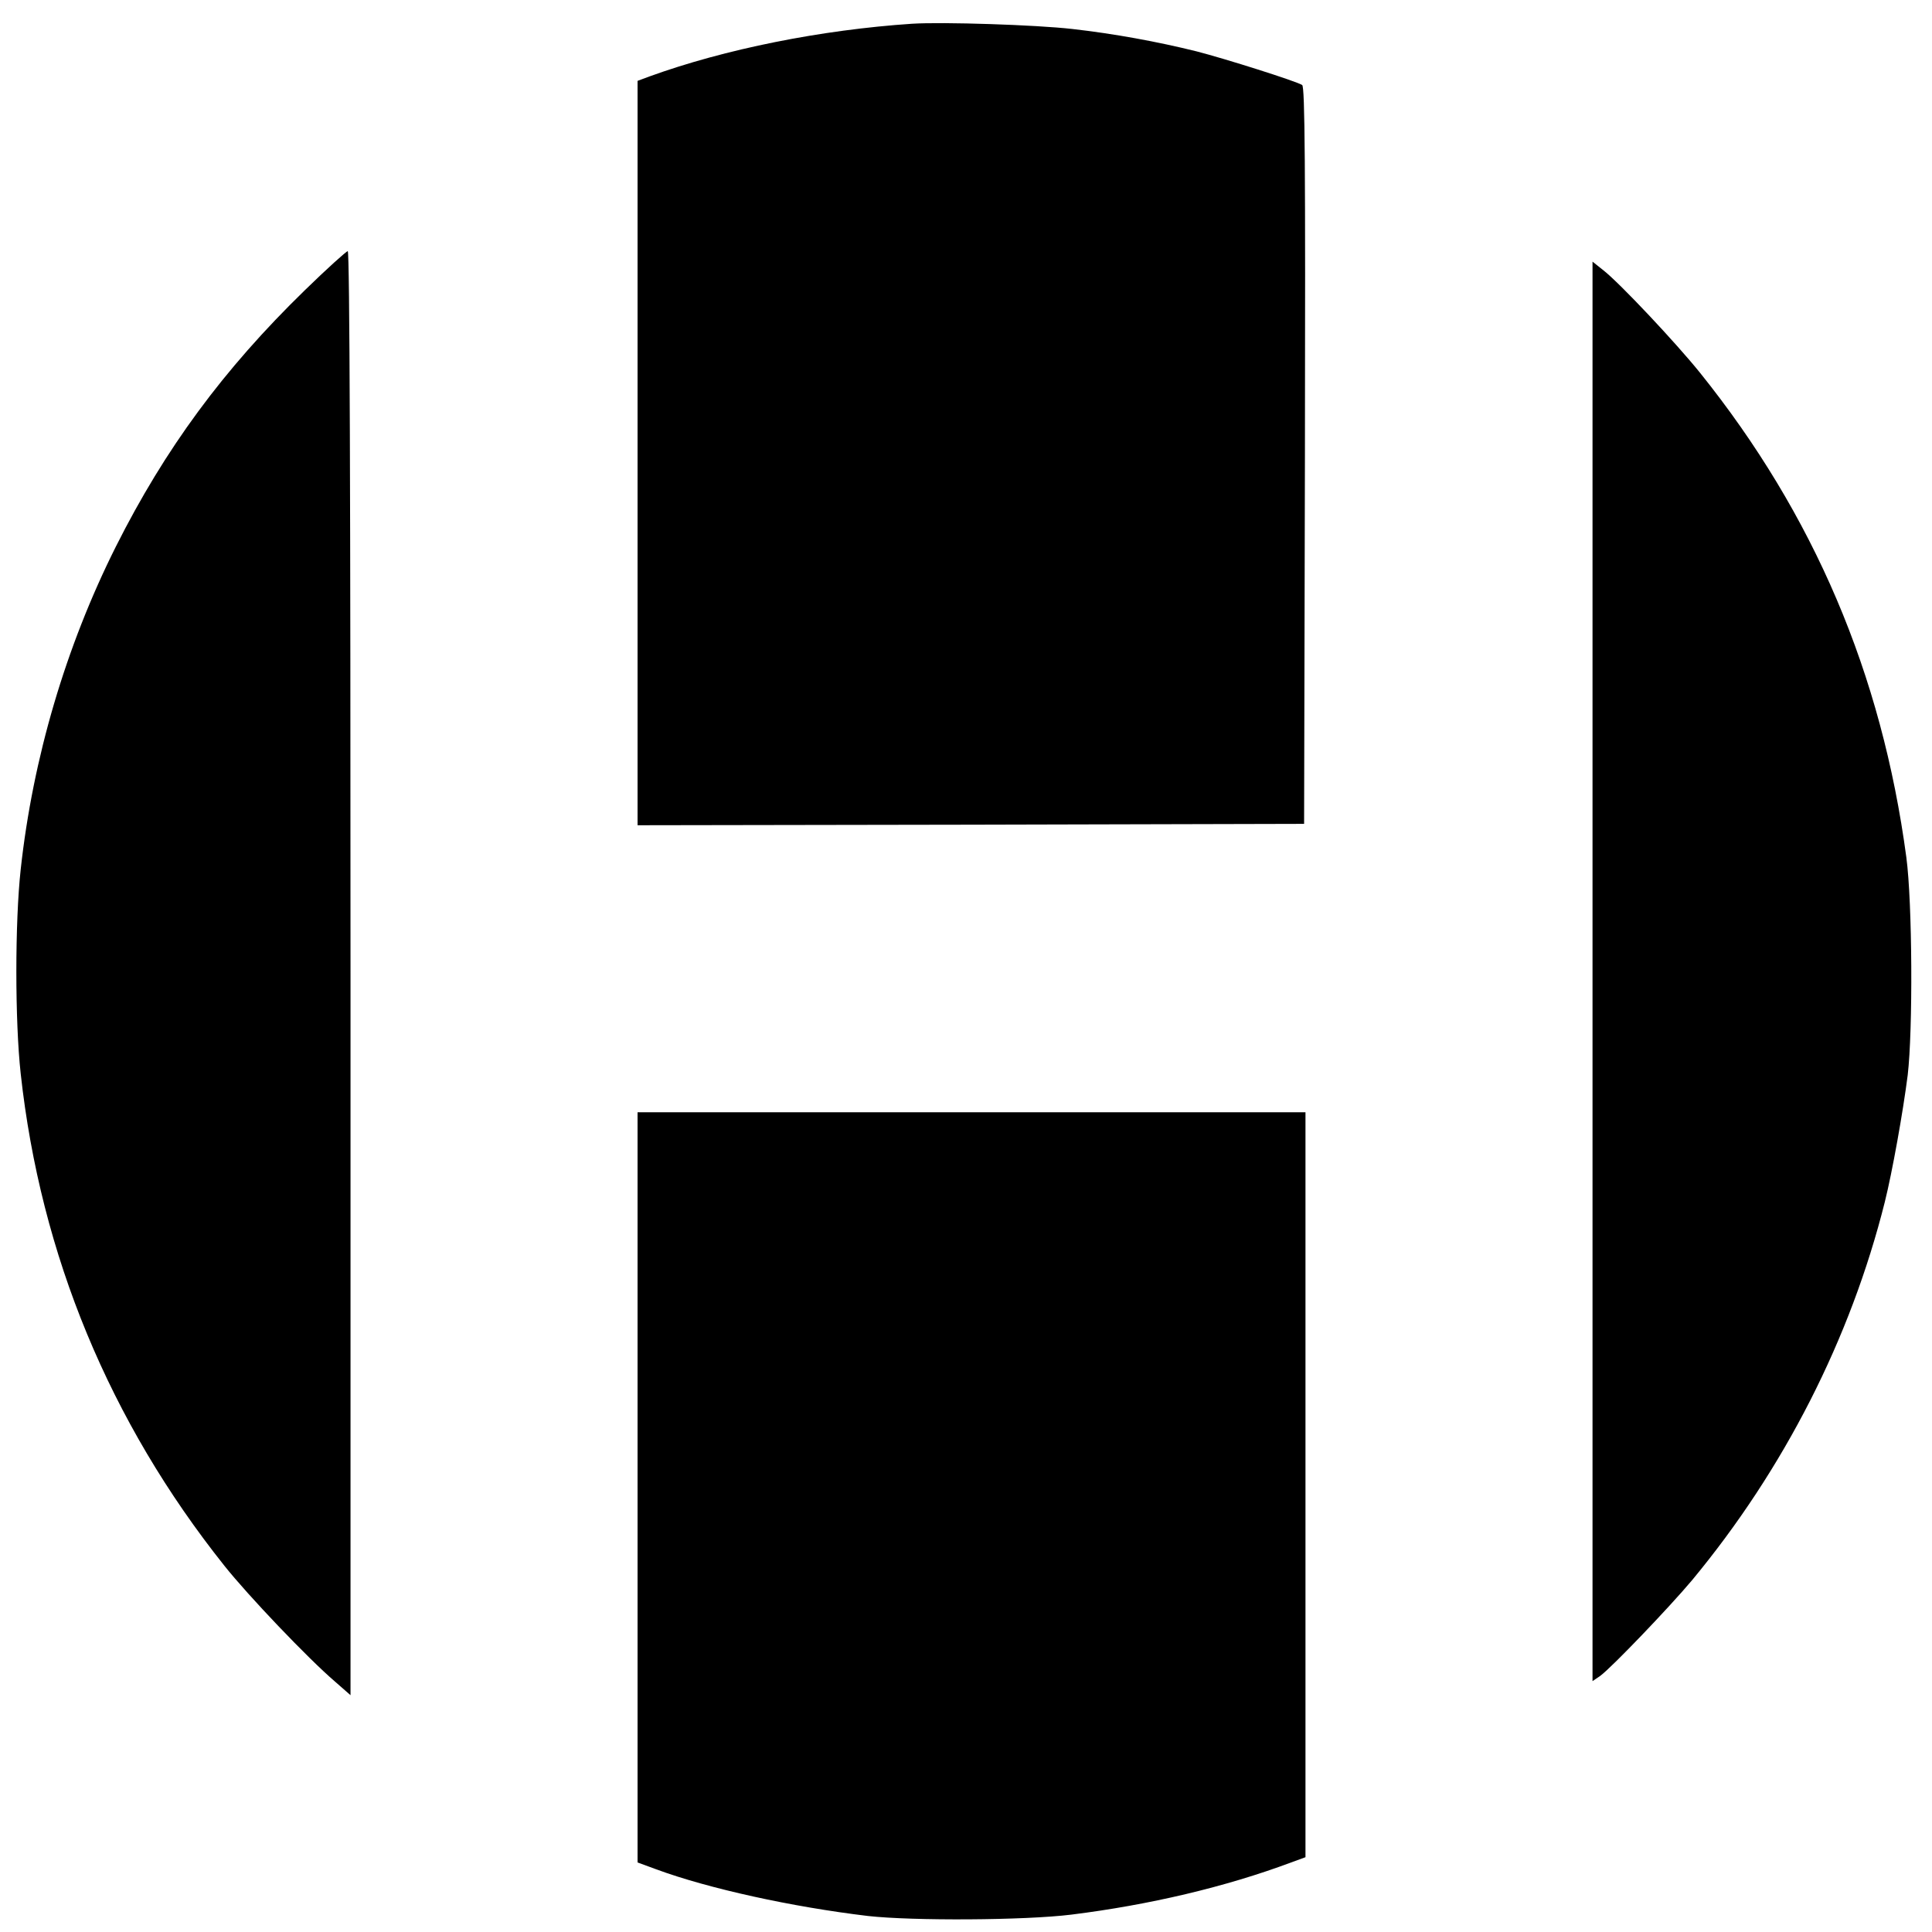
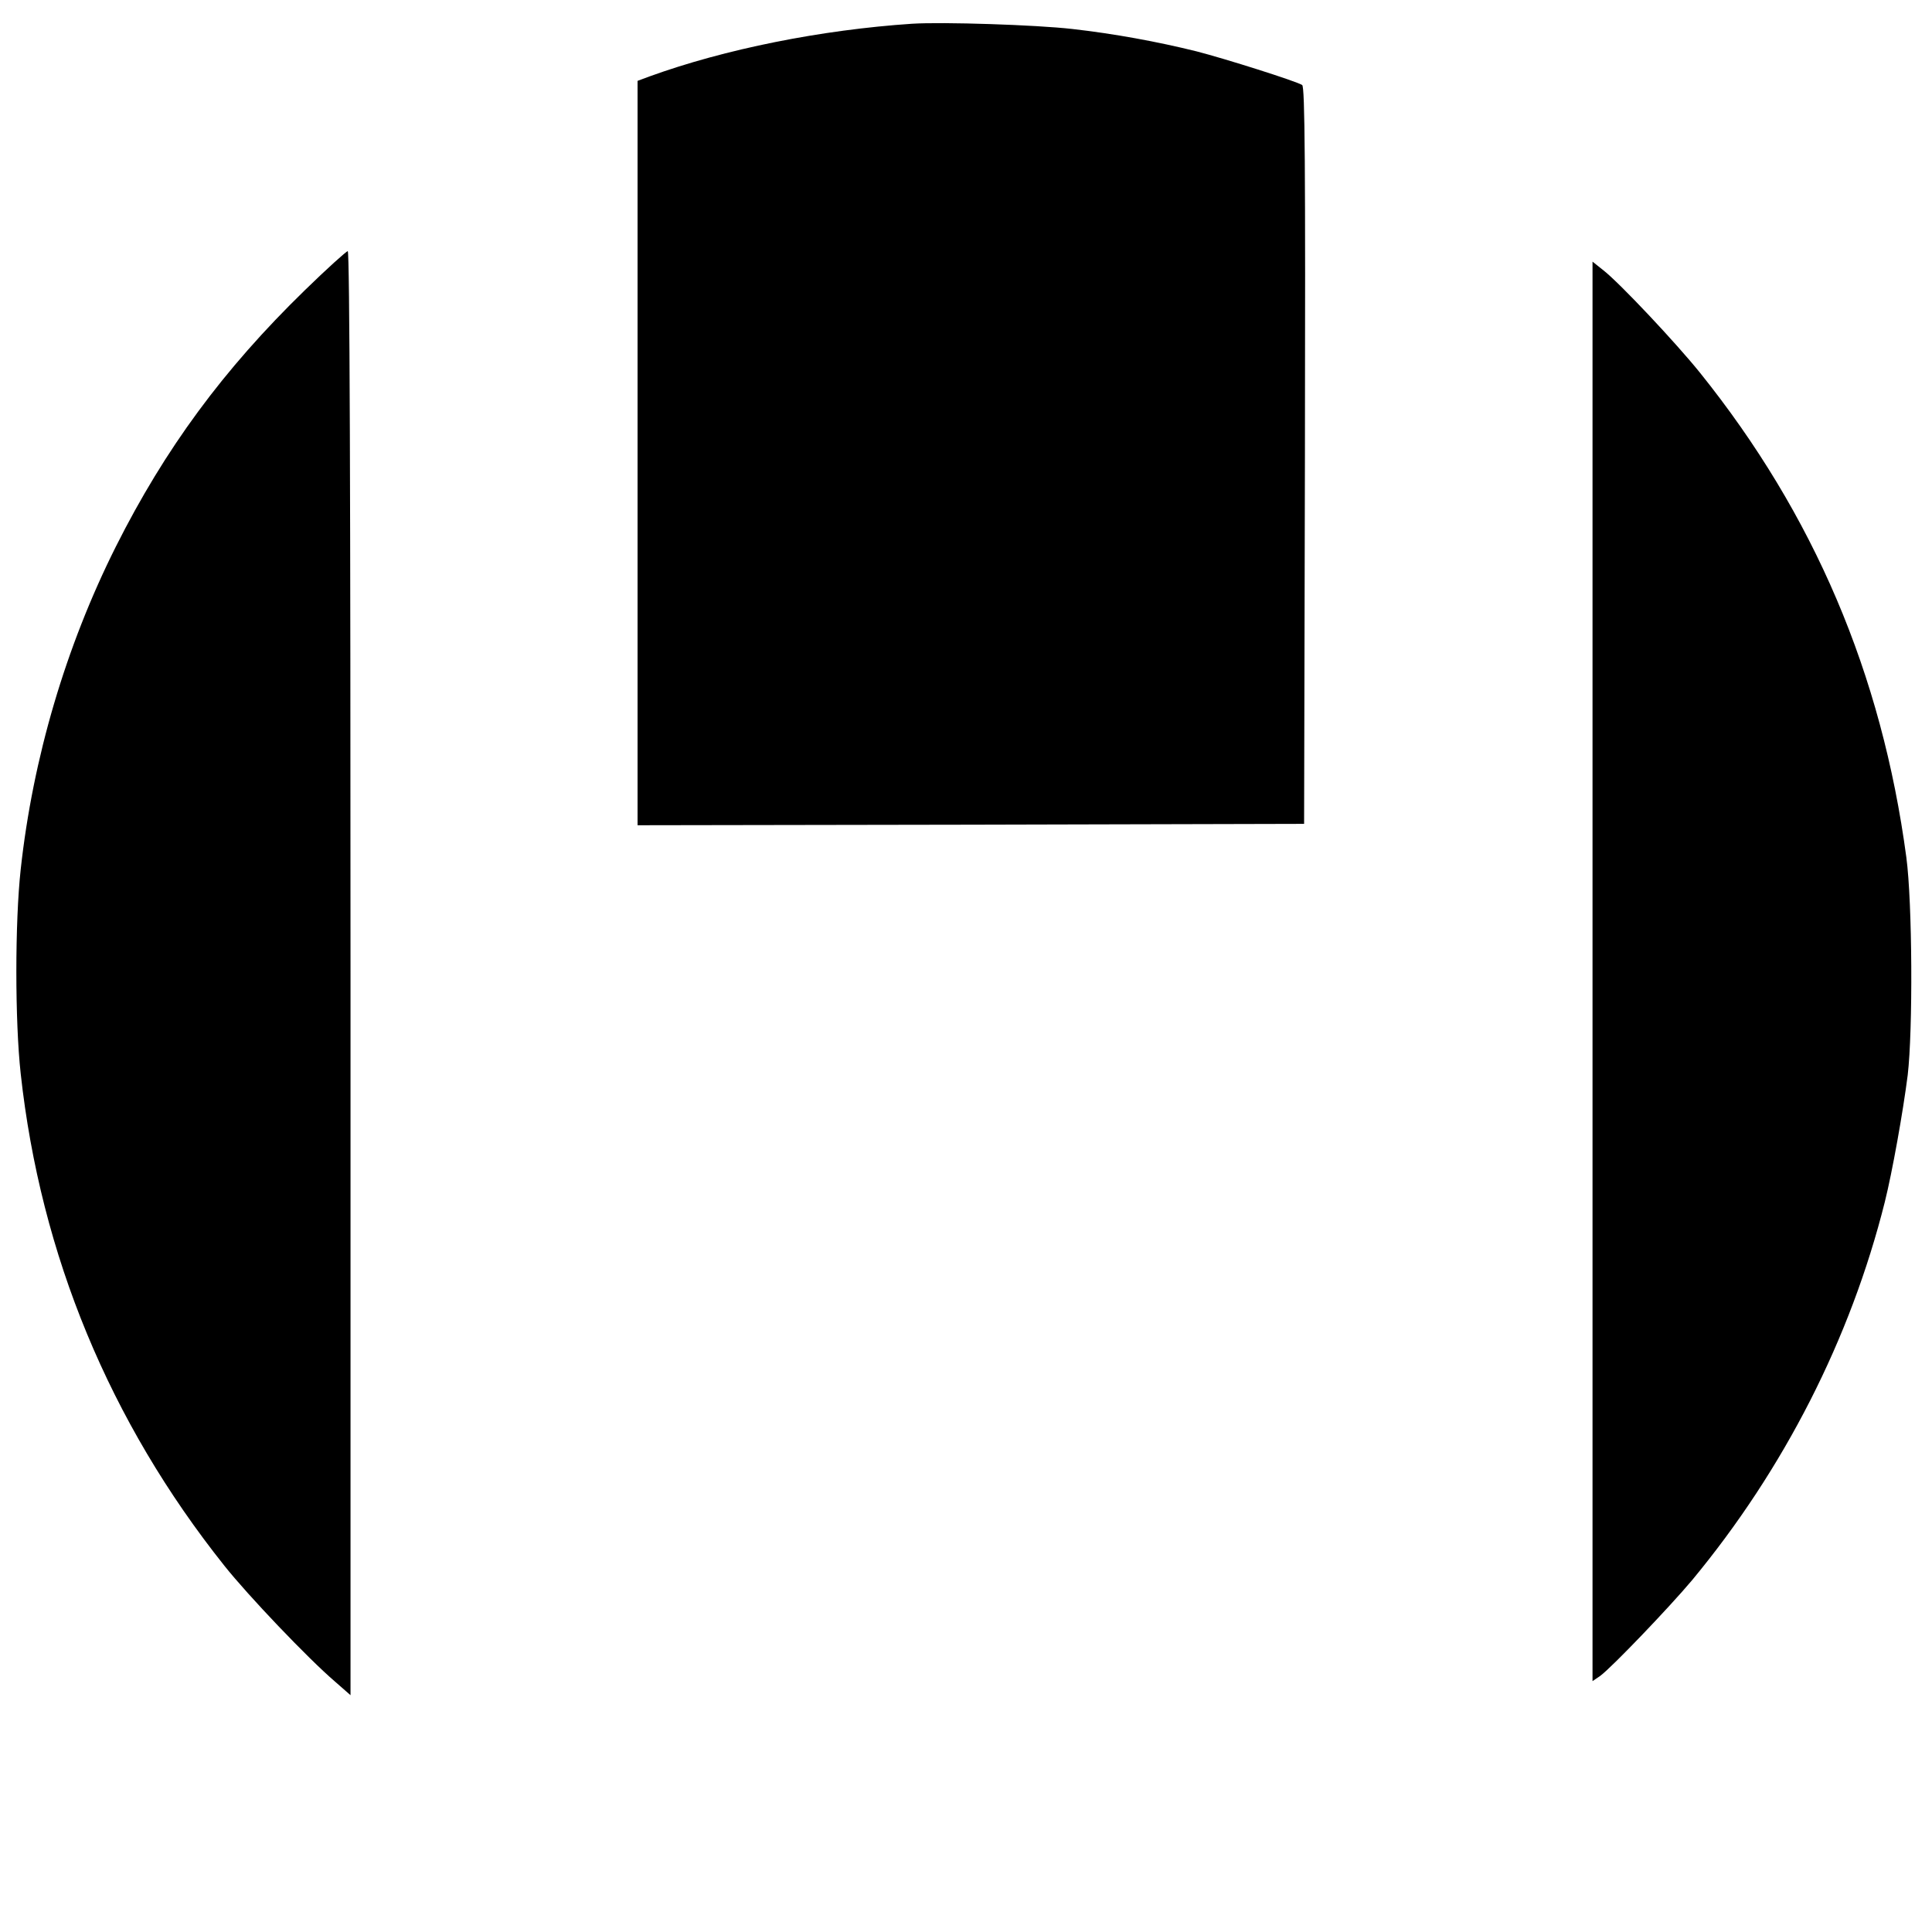
<svg xmlns="http://www.w3.org/2000/svg" version="1.0" width="700pt" height="700pt" viewBox="0 0 700 700" preserveAspectRatio="xMidYMid meet">
  <g transform="translate(0,700) scale(0.1,-0.1)" fill="#000000" stroke="none">
    <path d="M3305 6914 c-330 -22 -679 -92 -952 -191 l-43 -16 0 -1348 0 -1349 1208 2 1207 3 3 1334 c2 1061 0 1336 -10 1343 -22 14 -278 95 -383 122 -141 35 -299 64 -450 81 -131 15 -469 26 -580 19z" />
    <path d="M1104 5948 c-295 -287 -506 -574 -684 -928 -182 -363 -301 -767 -345 -1170 -21 -191 -21 -550 0 -740 72 -657 322 -1261 738 -1783 85 -107 302 -335 400 -419 l57 -50 0 2616 c0 1731 -3 2616 -10 2616 -5 0 -76 -64 -156 -142z" />
-     <path d="M5770 3480 l0 -2571 28 19 c42 31 249 247 333 347 333 402 574 875 698 1370 27 108 66 326 83 460 19 163 17 624 -5 789 -89 665 -335 1242 -748 1756 -87 108 -290 324 -350 371 l-39 31 0 -2572z" />
-     <path d="M2310 1611 l0 -1359 68 -25 c190 -70 491 -136 767 -169 161 -18 568 -16 737 5 281 35 558 100 796 189 l52 19 0 1350 0 1349 -1210 0 -1210 0 0 -1359z" />
+     <path d="M5770 3480 l0 -2571 28 19 c42 31 249 247 333 347 333 402 574 875 698 1370 27 108 66 326 83 460 19 163 17 624 -5 789 -89 665 -335 1242 -748 1756 -87 108 -290 324 -350 371 l-39 31 0 -2572" />
  </g>
</svg>